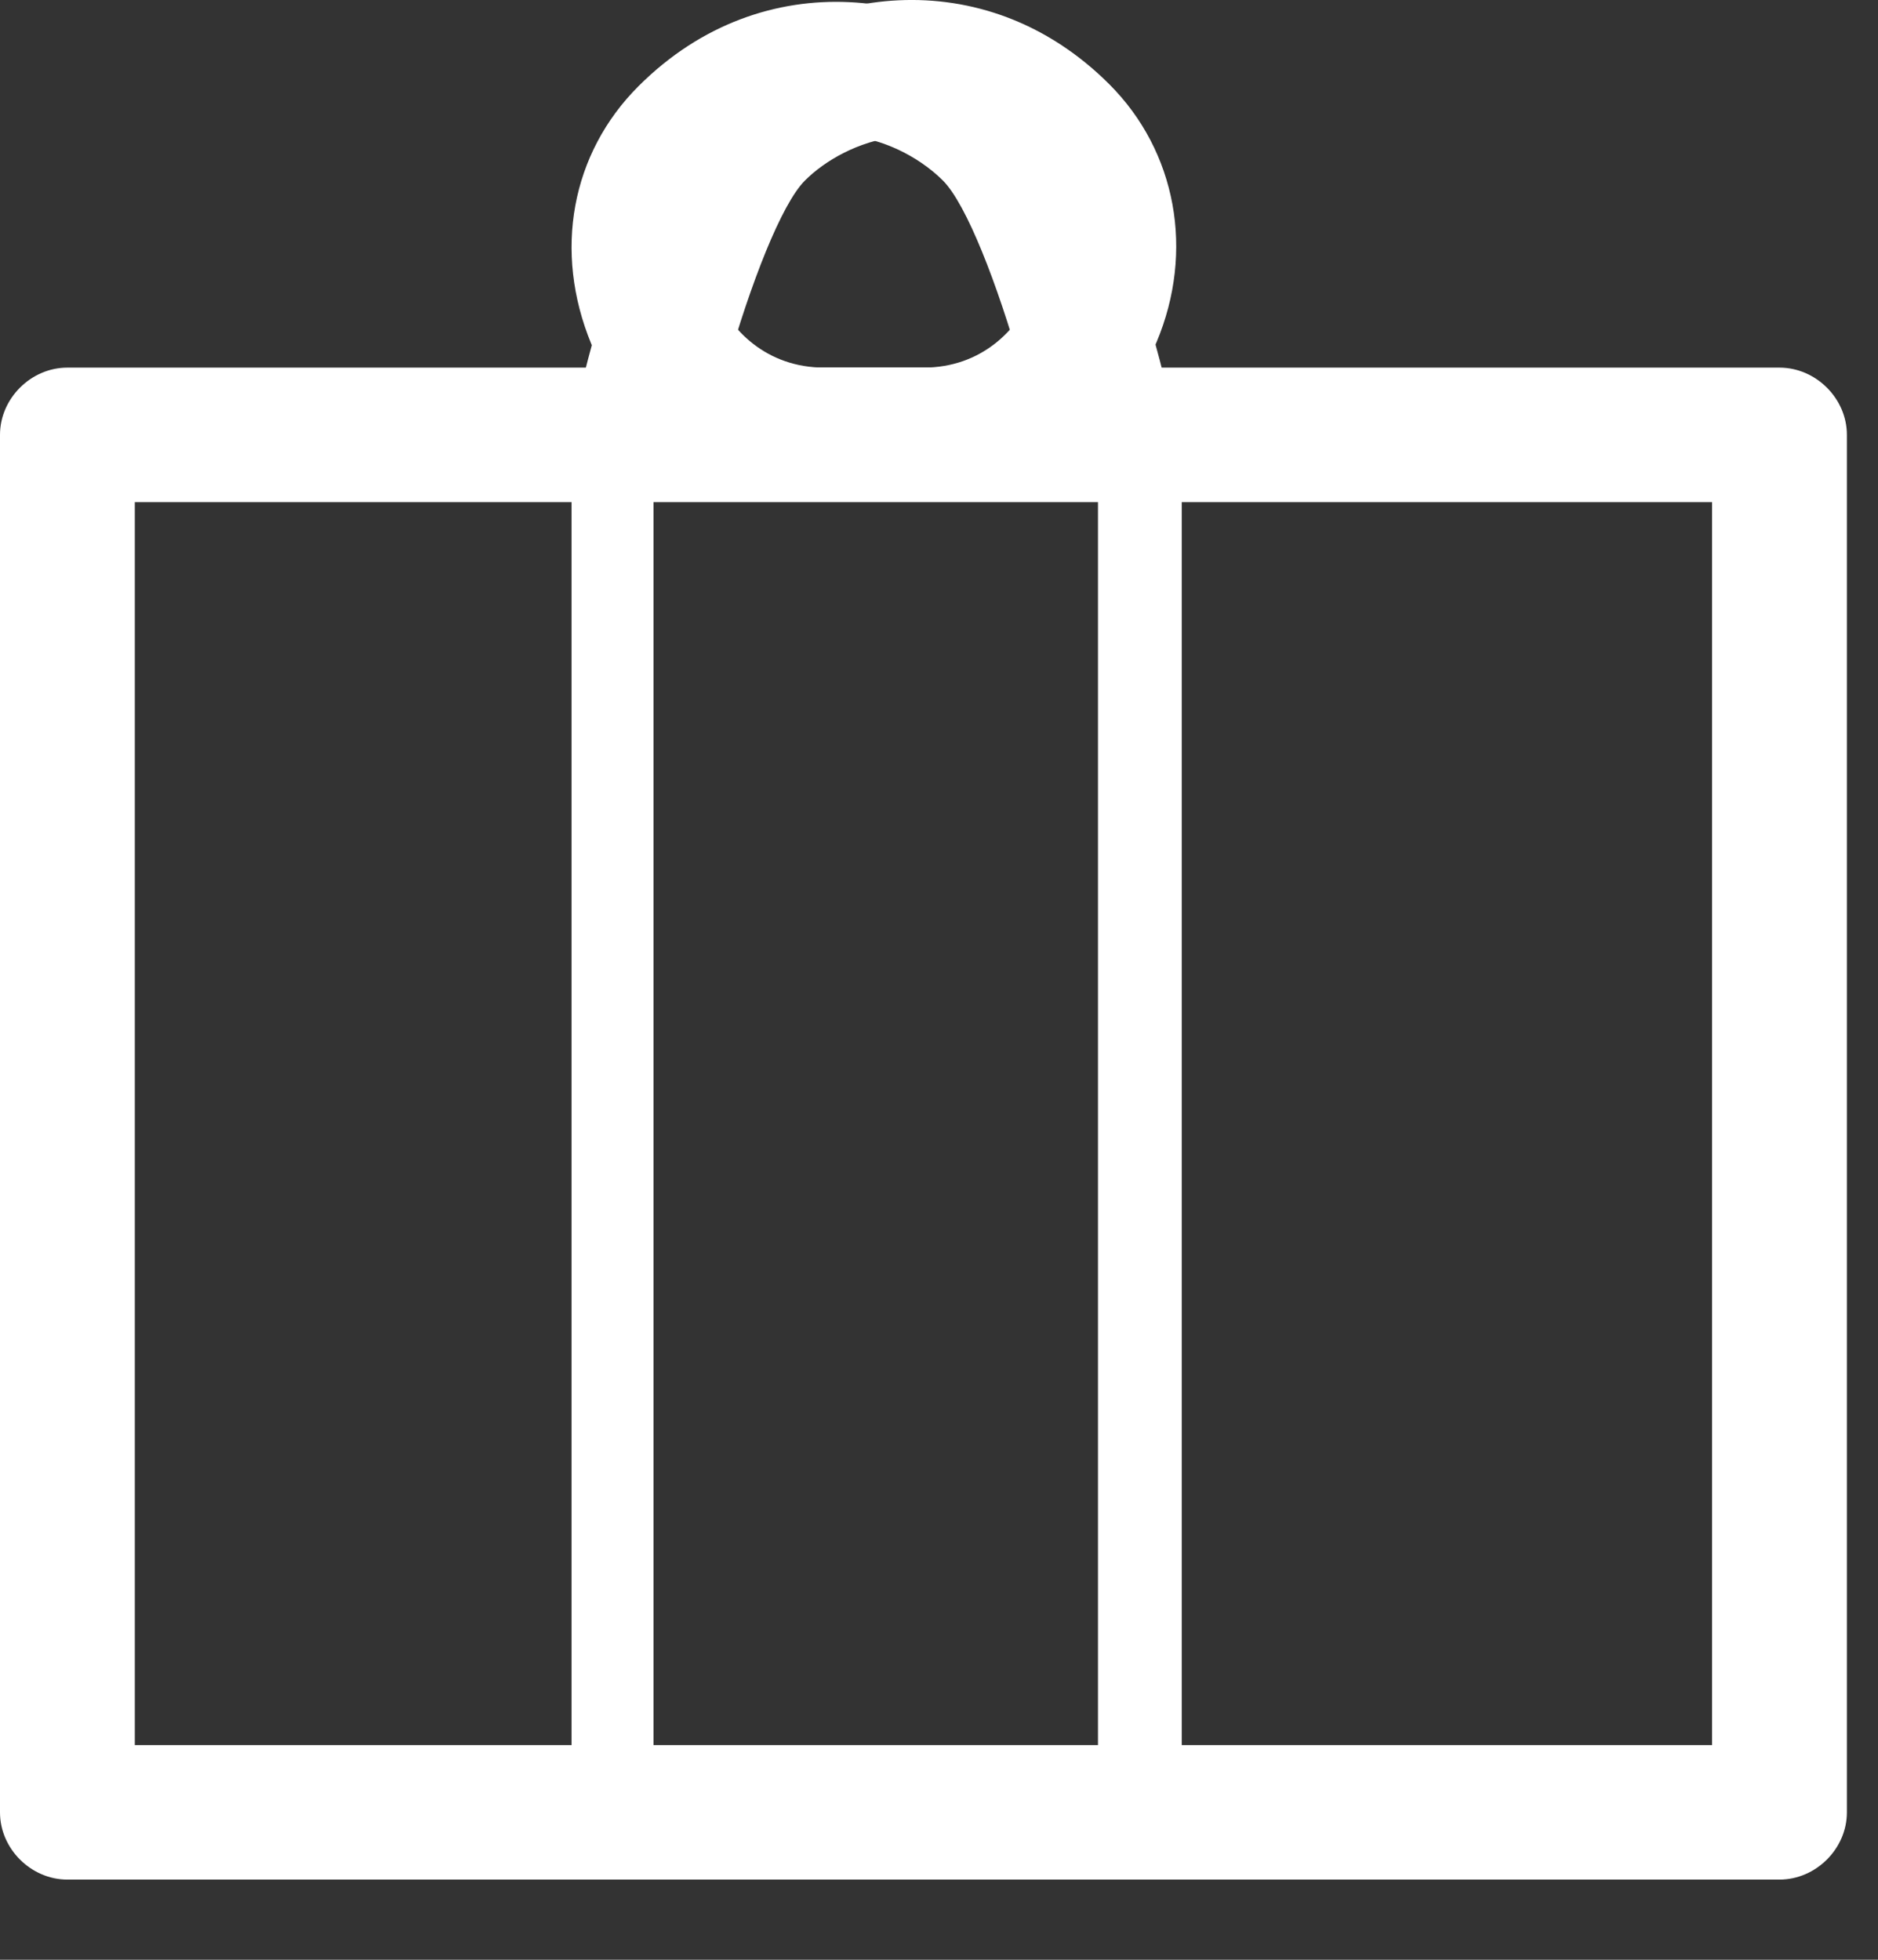
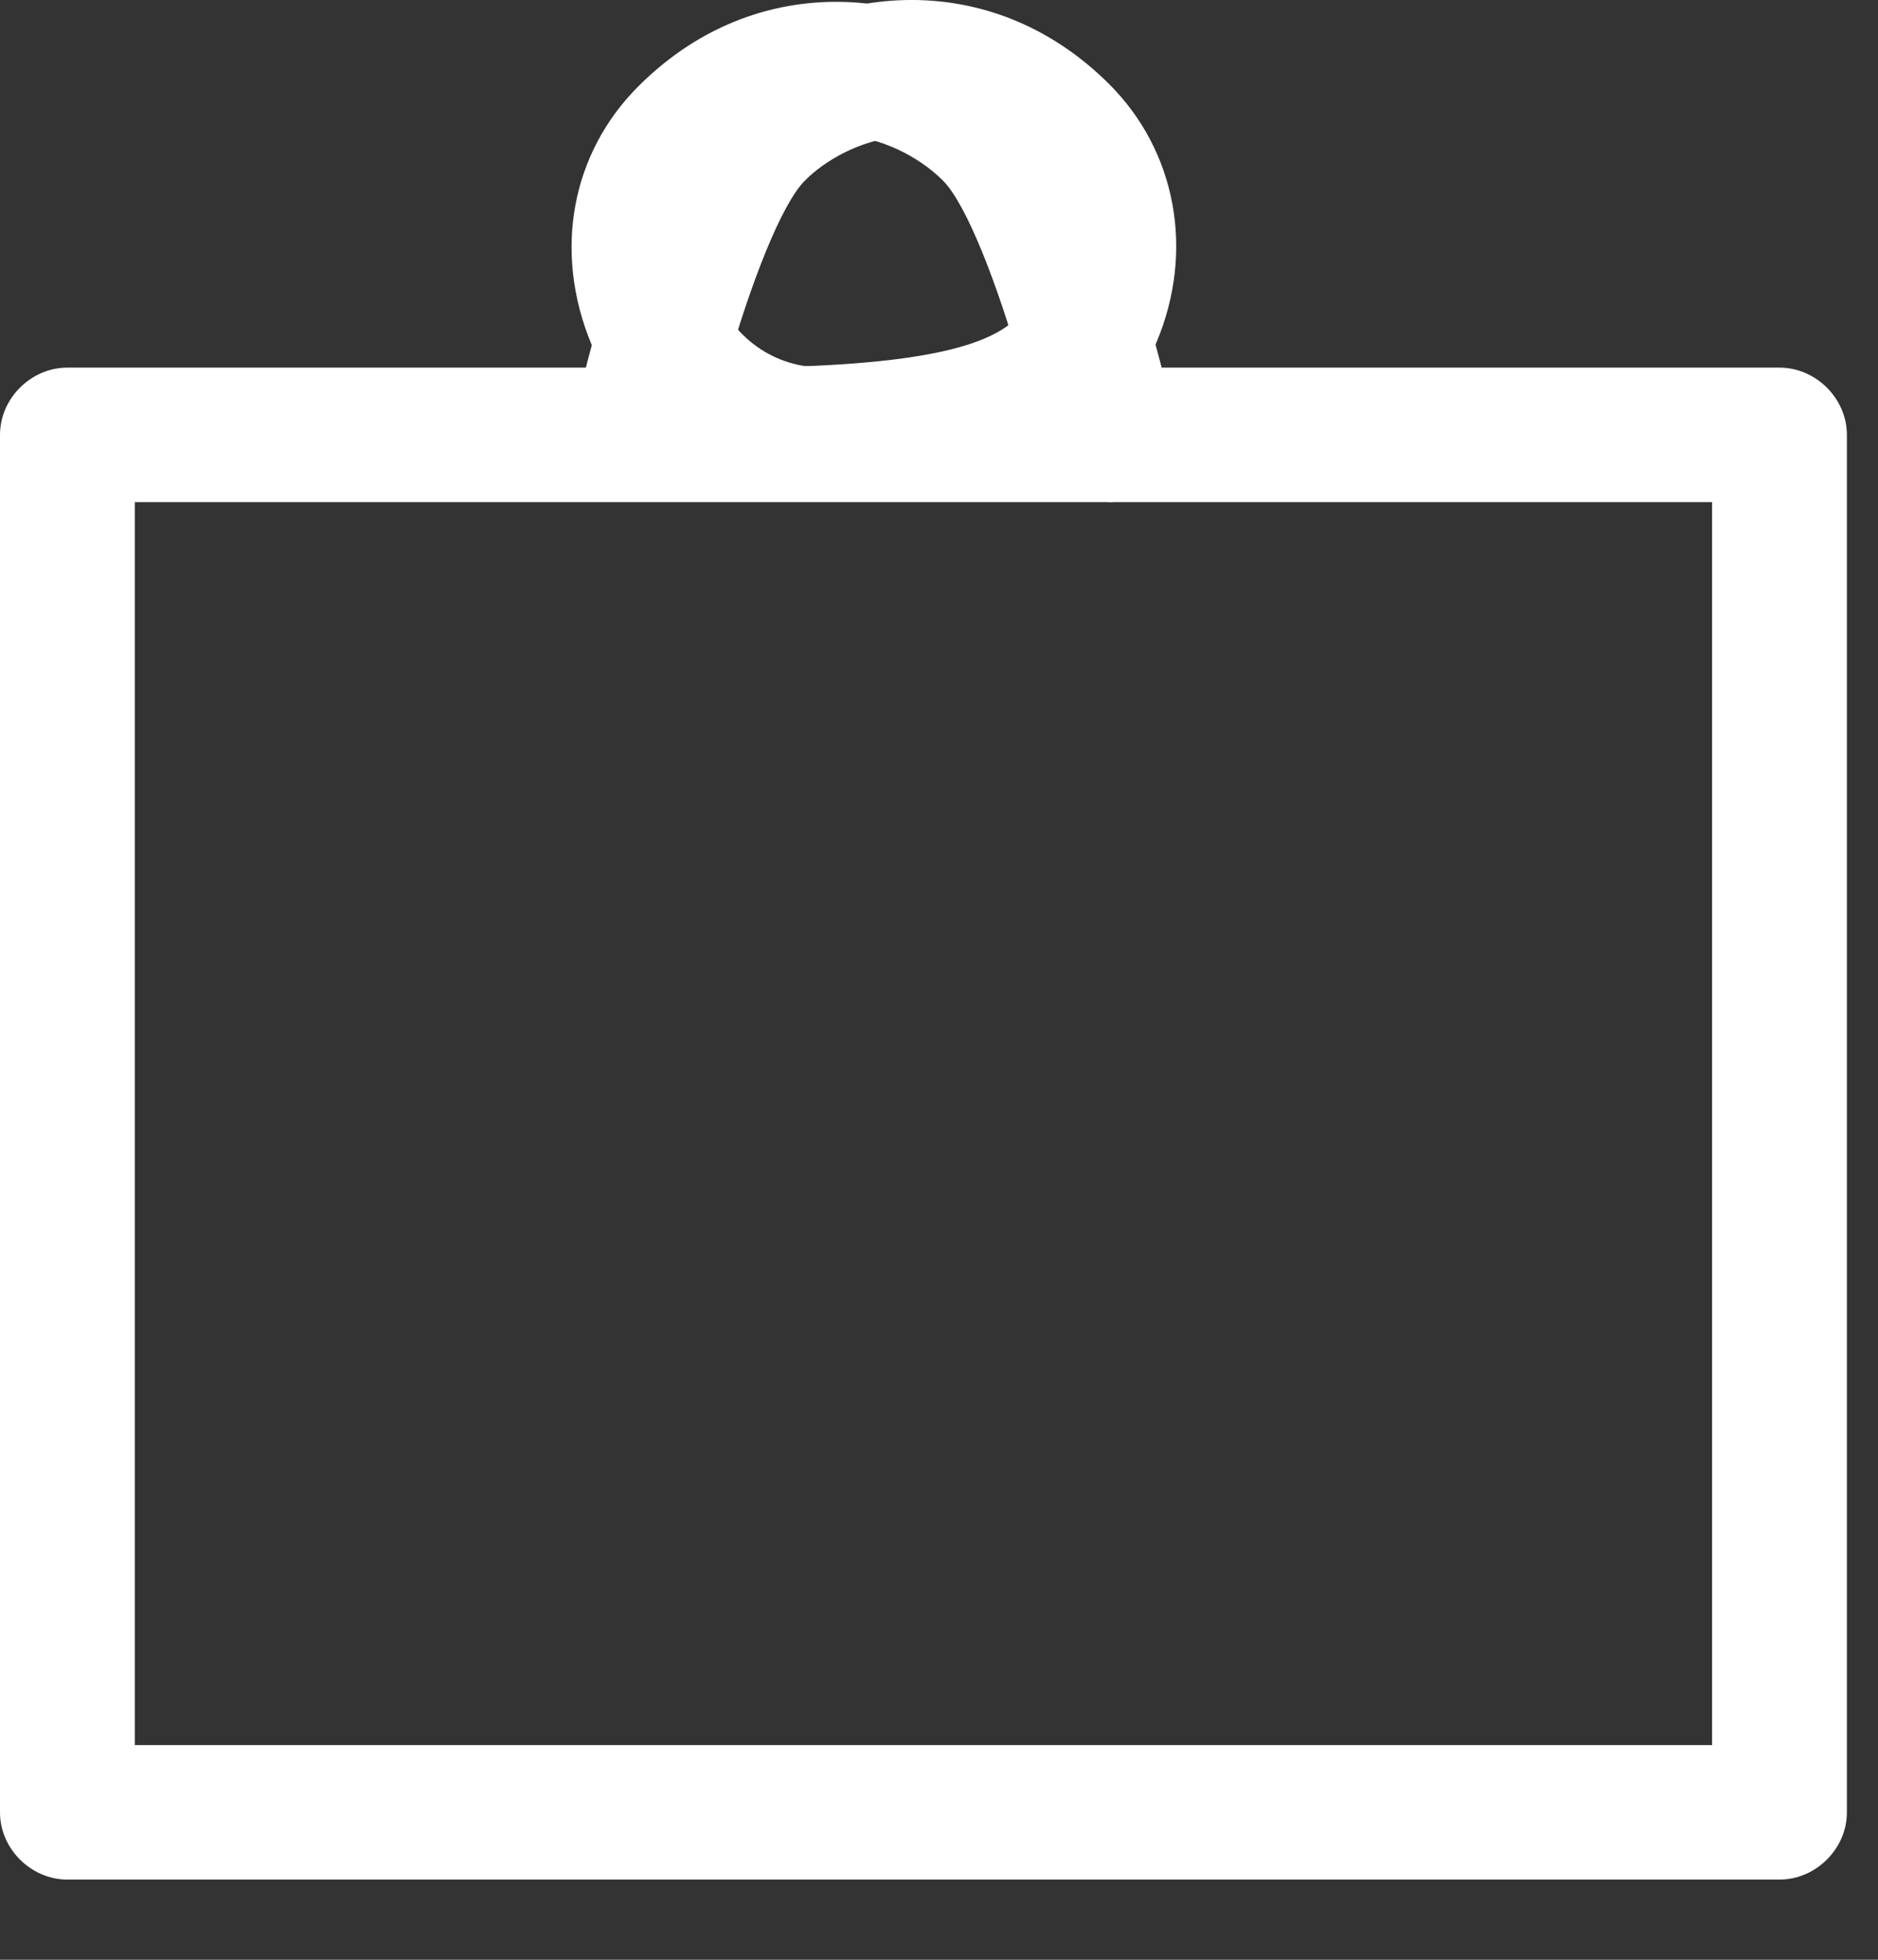
<svg xmlns="http://www.w3.org/2000/svg" width="23" height="24" viewBox="0 0 23 24" fill="none">
  <rect x="0" y="0" width="23" height="24" fill="#333333" stroke="none" />
  <path d="M21.793 23.018H0.825C0.379 23.018 0 22.64 0 22.195V5.325C0 4.88 0.379 4.502 0.825 4.502H21.793C22.24 4.502 22.619 4.88 22.619 5.325V22.195C22.619 22.64 22.24 23.018 21.793 23.018ZM1.651 21.371H20.968V6.149H1.651V21.371Z" fill="white" />
-   <path d="M13.96 22.751H7.513C7.245 22.751 7 22.528 7 22.239V5.325C7 5.058 7.223 4.813 7.513 4.813H13.96C14.227 4.813 14.473 5.036 14.473 5.325V22.239C14.473 22.506 14.25 22.751 13.96 22.751ZM8.004 21.727H13.447V5.837H8.004V21.727Z" fill="white" />
-   <path d="M11.309 6.127H7.829C7.583 6.127 7.338 6.015 7.182 5.815C7.026 5.615 6.959 5.37 7.026 5.125C7.137 4.613 7.762 1.943 8.677 1.03C9.881 -0.172 12.045 -0.505 13.584 1.03C14.409 1.854 14.632 3.078 14.164 4.191C13.673 5.348 12.558 6.104 11.309 6.104V6.127ZM8.9 4.502H11.309C12.023 4.502 12.469 4.035 12.647 3.59C12.736 3.389 12.937 2.744 12.424 2.21C11.487 1.275 10.35 1.72 9.859 2.21C9.569 2.499 9.19 3.478 8.9 4.502Z" fill="white" />
+   <path d="M11.309 6.127H7.829C7.583 6.127 7.338 6.015 7.182 5.815C7.026 5.615 6.959 5.37 7.026 5.125C7.137 4.613 7.762 1.943 8.677 1.03C9.881 -0.172 12.045 -0.505 13.584 1.03C14.409 1.854 14.632 3.078 14.164 4.191C13.673 5.348 12.558 6.104 11.309 6.104V6.127ZM8.9 4.502C12.023 4.502 12.469 4.035 12.647 3.59C12.736 3.389 12.937 2.744 12.424 2.21C11.487 1.275 10.35 1.72 9.859 2.21C9.569 2.499 9.19 3.478 8.9 4.502Z" fill="white" />
  <path d="M13.577 6.127H10.097C8.848 6.127 7.732 5.37 7.242 4.213C6.773 3.078 6.996 1.876 7.822 1.053C9.361 -0.483 11.524 -0.149 12.729 1.053C13.643 1.965 14.268 4.614 14.38 5.148C14.424 5.392 14.38 5.637 14.223 5.838C14.067 6.038 13.822 6.149 13.577 6.149V6.127ZM10.231 1.654C9.829 1.654 9.383 1.809 8.981 2.21C8.468 2.722 8.669 3.39 8.758 3.59C8.937 4.035 9.383 4.502 10.097 4.502H12.506C12.216 3.479 11.837 2.499 11.547 2.21C11.257 1.921 10.766 1.654 10.231 1.654Z" fill="white" />
</svg>